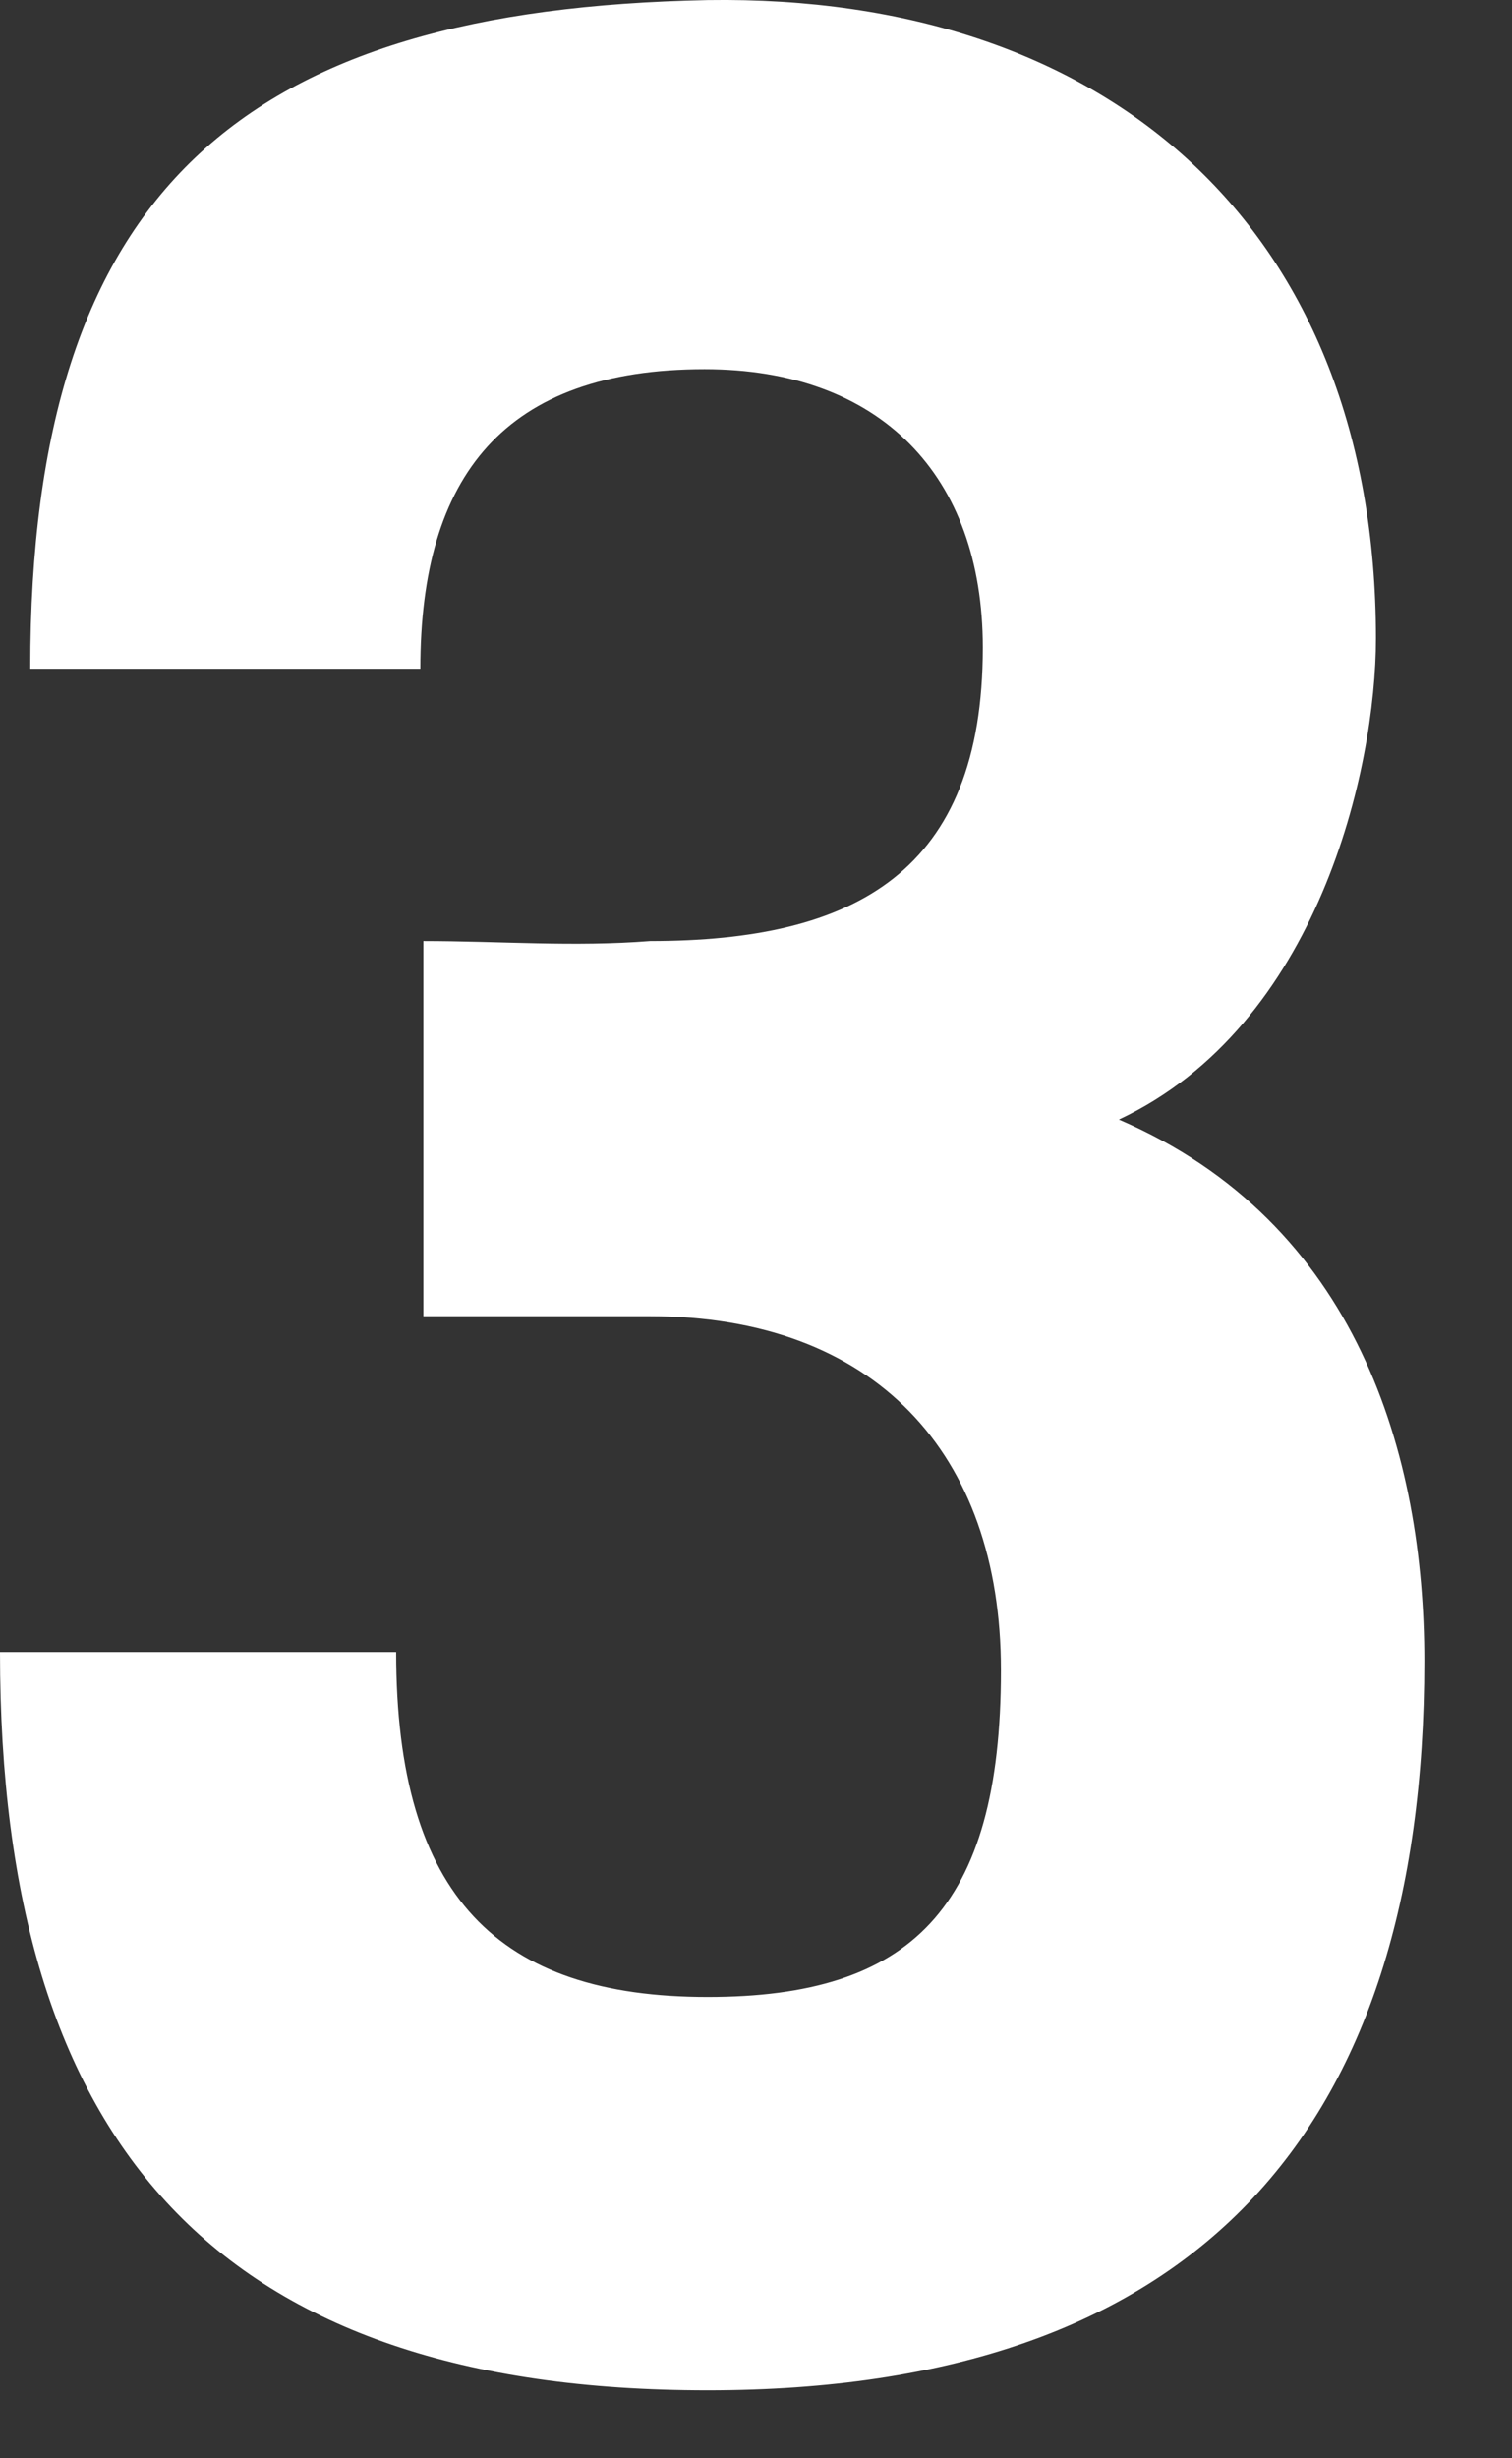
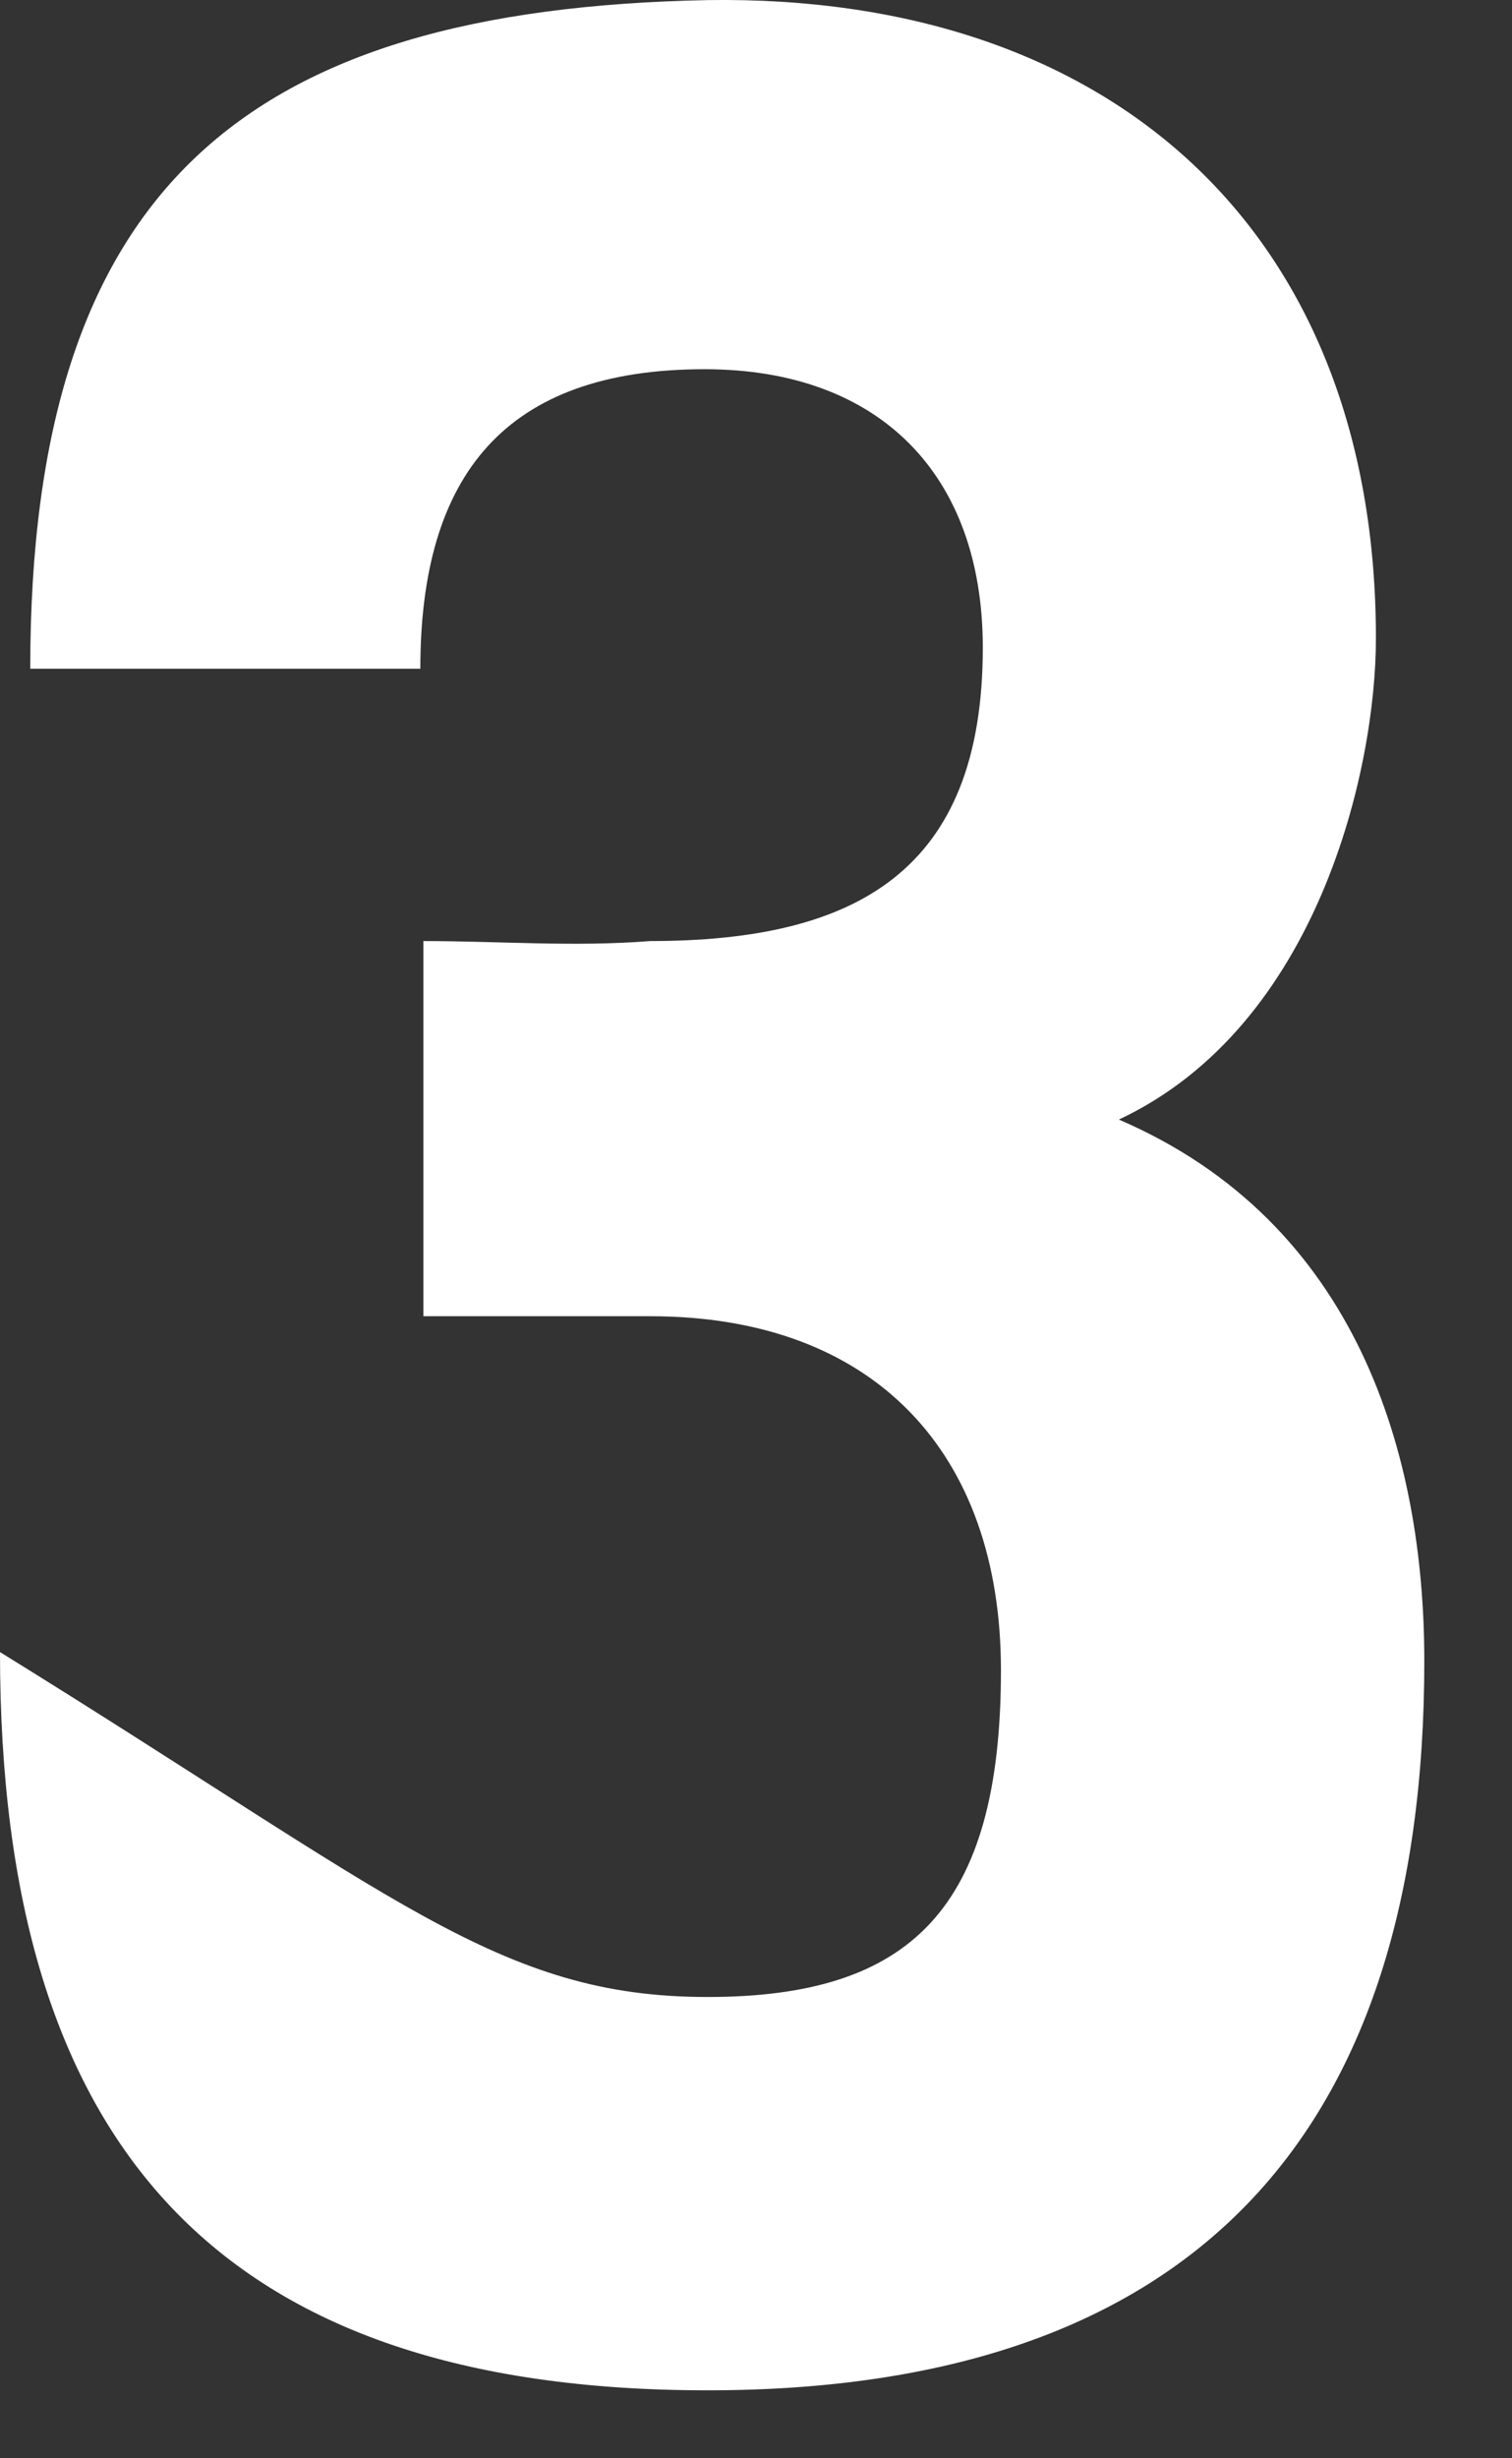
<svg xmlns="http://www.w3.org/2000/svg" fill="none" height="100%" overflow="visible" preserveAspectRatio="none" style="display: block;" viewBox="0 0 16 26" width="100%">
  <rect x="0" y="0" width="16" height="26" fill="#333333" stroke="none" />
-   <path d="M7.488 25.281C2.336 25.281 0 22.721 0 17.473H4.192C4.192 20.065 5.28 21.121 7.488 21.121C9.632 21.121 10.592 20.193 10.592 17.665C10.592 15.361 9.248 13.921 6.88 13.921H4.48V9.953C5.28 9.953 6.08 10.017 6.88 9.953C9.056 9.953 10.4 9.217 10.4 6.849C10.4 5.025 9.312 3.905 7.456 3.905C5.344 3.905 4.448 5.025 4.448 7.073H0.32C0.32 1.985 2.592 0.097 7.488 0.001C11.744 -0.063 14.56 2.433 14.56 6.753C14.56 8.129 13.952 10.849 11.84 11.841C14.368 12.929 15.072 15.393 15.072 17.569C15.072 22.561 12.64 25.281 7.488 25.281Z" fill="white" id="Vector" />
+   <path d="M7.488 25.281C2.336 25.281 0 22.721 0 17.473C4.192 20.065 5.28 21.121 7.488 21.121C9.632 21.121 10.592 20.193 10.592 17.665C10.592 15.361 9.248 13.921 6.88 13.921H4.48V9.953C5.28 9.953 6.08 10.017 6.88 9.953C9.056 9.953 10.4 9.217 10.4 6.849C10.4 5.025 9.312 3.905 7.456 3.905C5.344 3.905 4.448 5.025 4.448 7.073H0.32C0.32 1.985 2.592 0.097 7.488 0.001C11.744 -0.063 14.56 2.433 14.56 6.753C14.56 8.129 13.952 10.849 11.84 11.841C14.368 12.929 15.072 15.393 15.072 17.569C15.072 22.561 12.64 25.281 7.488 25.281Z" fill="white" id="Vector" />
</svg>